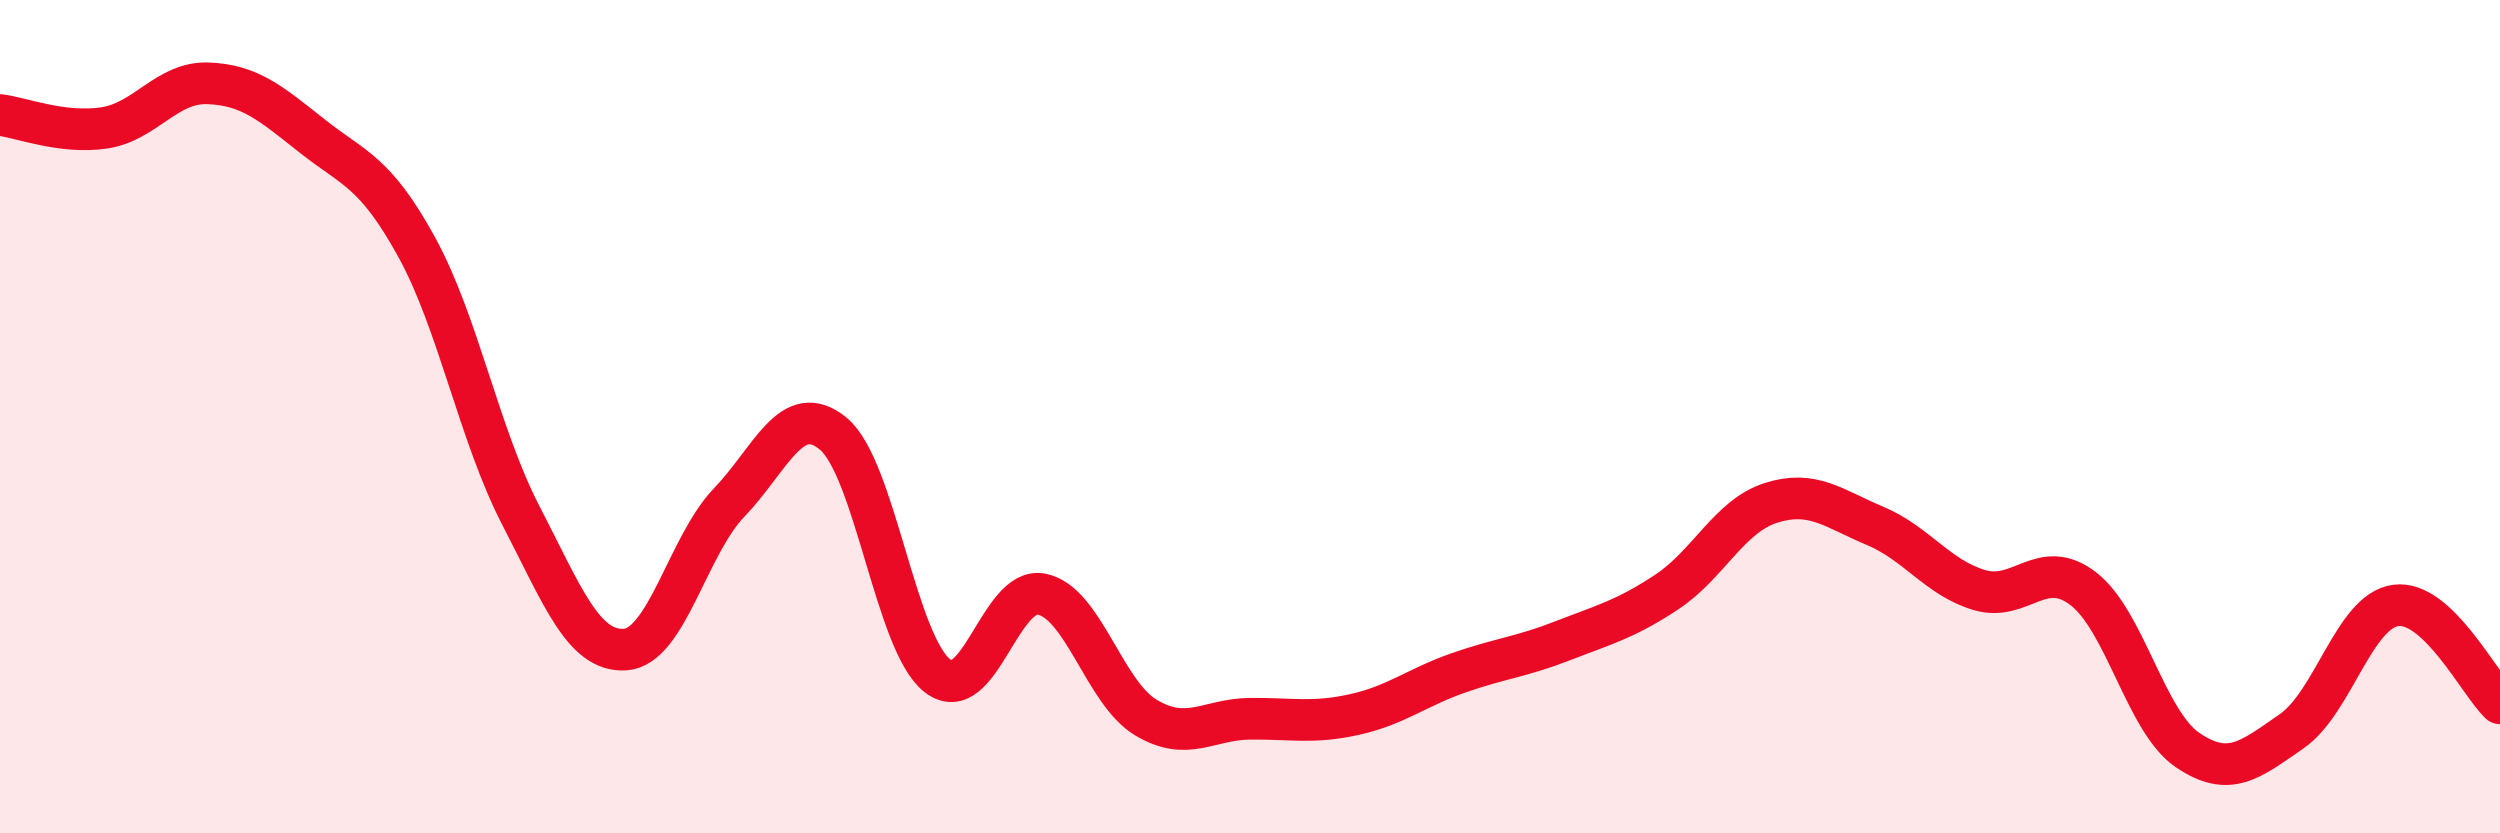
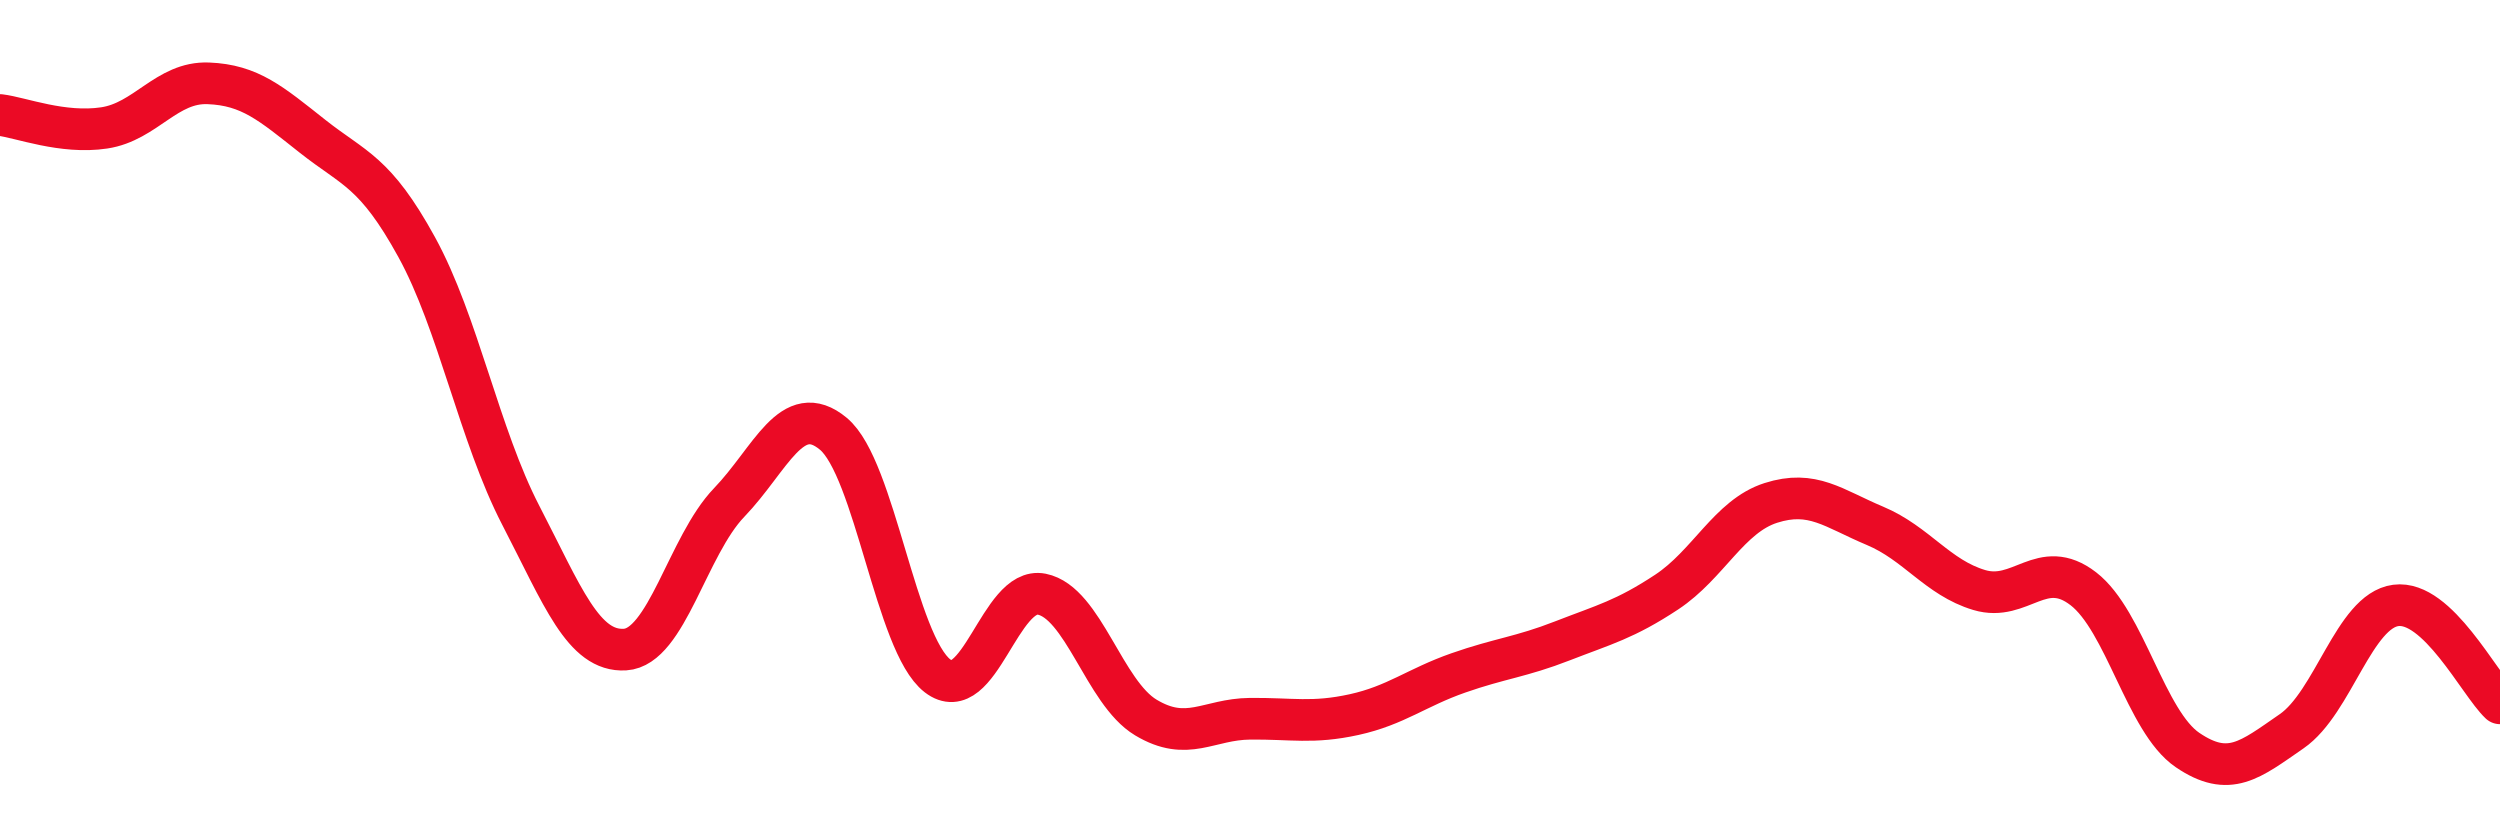
<svg xmlns="http://www.w3.org/2000/svg" width="60" height="20" viewBox="0 0 60 20">
-   <path d="M 0,2.76 C 0.5,2.82 1.5,3.22 2.5,3.07 C 3.5,2.92 4,1.96 5,2 C 6,2.04 6.5,2.48 7.5,3.27 C 8.5,4.06 9,4.11 10,5.93 C 11,7.75 11.5,10.44 12.5,12.37 C 13.5,14.3 14,15.65 15,15.59 C 16,15.53 16.5,13.1 17.5,12.06 C 18.5,11.02 19,9.58 20,10.41 C 21,11.24 21.5,15.45 22.5,16.22 C 23.5,16.99 24,14.06 25,14.26 C 26,14.46 26.5,16.62 27.5,17.22 C 28.5,17.82 29,17.26 30,17.25 C 31,17.24 31.5,17.37 32.5,17.15 C 33.5,16.93 34,16.5 35,16.15 C 36,15.8 36.5,15.77 37.5,15.38 C 38.5,14.99 39,14.87 40,14.21 C 41,13.55 41.5,12.39 42.5,12.07 C 43.5,11.75 44,12.2 45,12.62 C 46,13.04 46.5,13.86 47.5,14.16 C 48.5,14.46 49,13.36 50,14.13 C 51,14.9 51.5,17.32 52.5,18 C 53.5,18.68 54,18.24 55,17.55 C 56,16.86 56.5,14.66 57.5,14.53 C 58.5,14.4 59.5,16.41 60,16.88L60 20L0 20Z" fill="#EB0A25" opacity="0.1" stroke-linecap="round" stroke-linejoin="round" />
  <path d="M 0,2.76 C 0.5,2.82 1.5,3.22 2.5,3.07 C 3.5,2.92 4,1.96 5,2 C 6,2.04 6.5,2.48 7.5,3.27 C 8.5,4.06 9,4.11 10,5.93 C 11,7.75 11.5,10.44 12.5,12.37 C 13.5,14.3 14,15.65 15,15.59 C 16,15.53 16.5,13.1 17.5,12.06 C 18.5,11.02 19,9.58 20,10.41 C 21,11.24 21.5,15.45 22.5,16.22 C 23.5,16.99 24,14.06 25,14.26 C 26,14.46 26.5,16.62 27.5,17.22 C 28.5,17.82 29,17.26 30,17.25 C 31,17.24 31.5,17.37 32.5,17.15 C 33.5,16.93 34,16.5 35,16.15 C 36,15.8 36.5,15.77 37.5,15.38 C 38.5,14.99 39,14.87 40,14.21 C 41,13.55 41.5,12.39 42.5,12.07 C 43.5,11.75 44,12.2 45,12.62 C 46,13.04 46.5,13.86 47.5,14.16 C 48.5,14.46 49,13.36 50,14.13 C 51,14.9 51.5,17.32 52.5,18 C 53.5,18.68 54,18.24 55,17.55 C 56,16.86 56.5,14.66 57.5,14.53 C 58.5,14.4 59.5,16.41 60,16.88" stroke="#EB0A25" stroke-width="1" fill="none" stroke-linecap="round" stroke-linejoin="round" />
</svg>